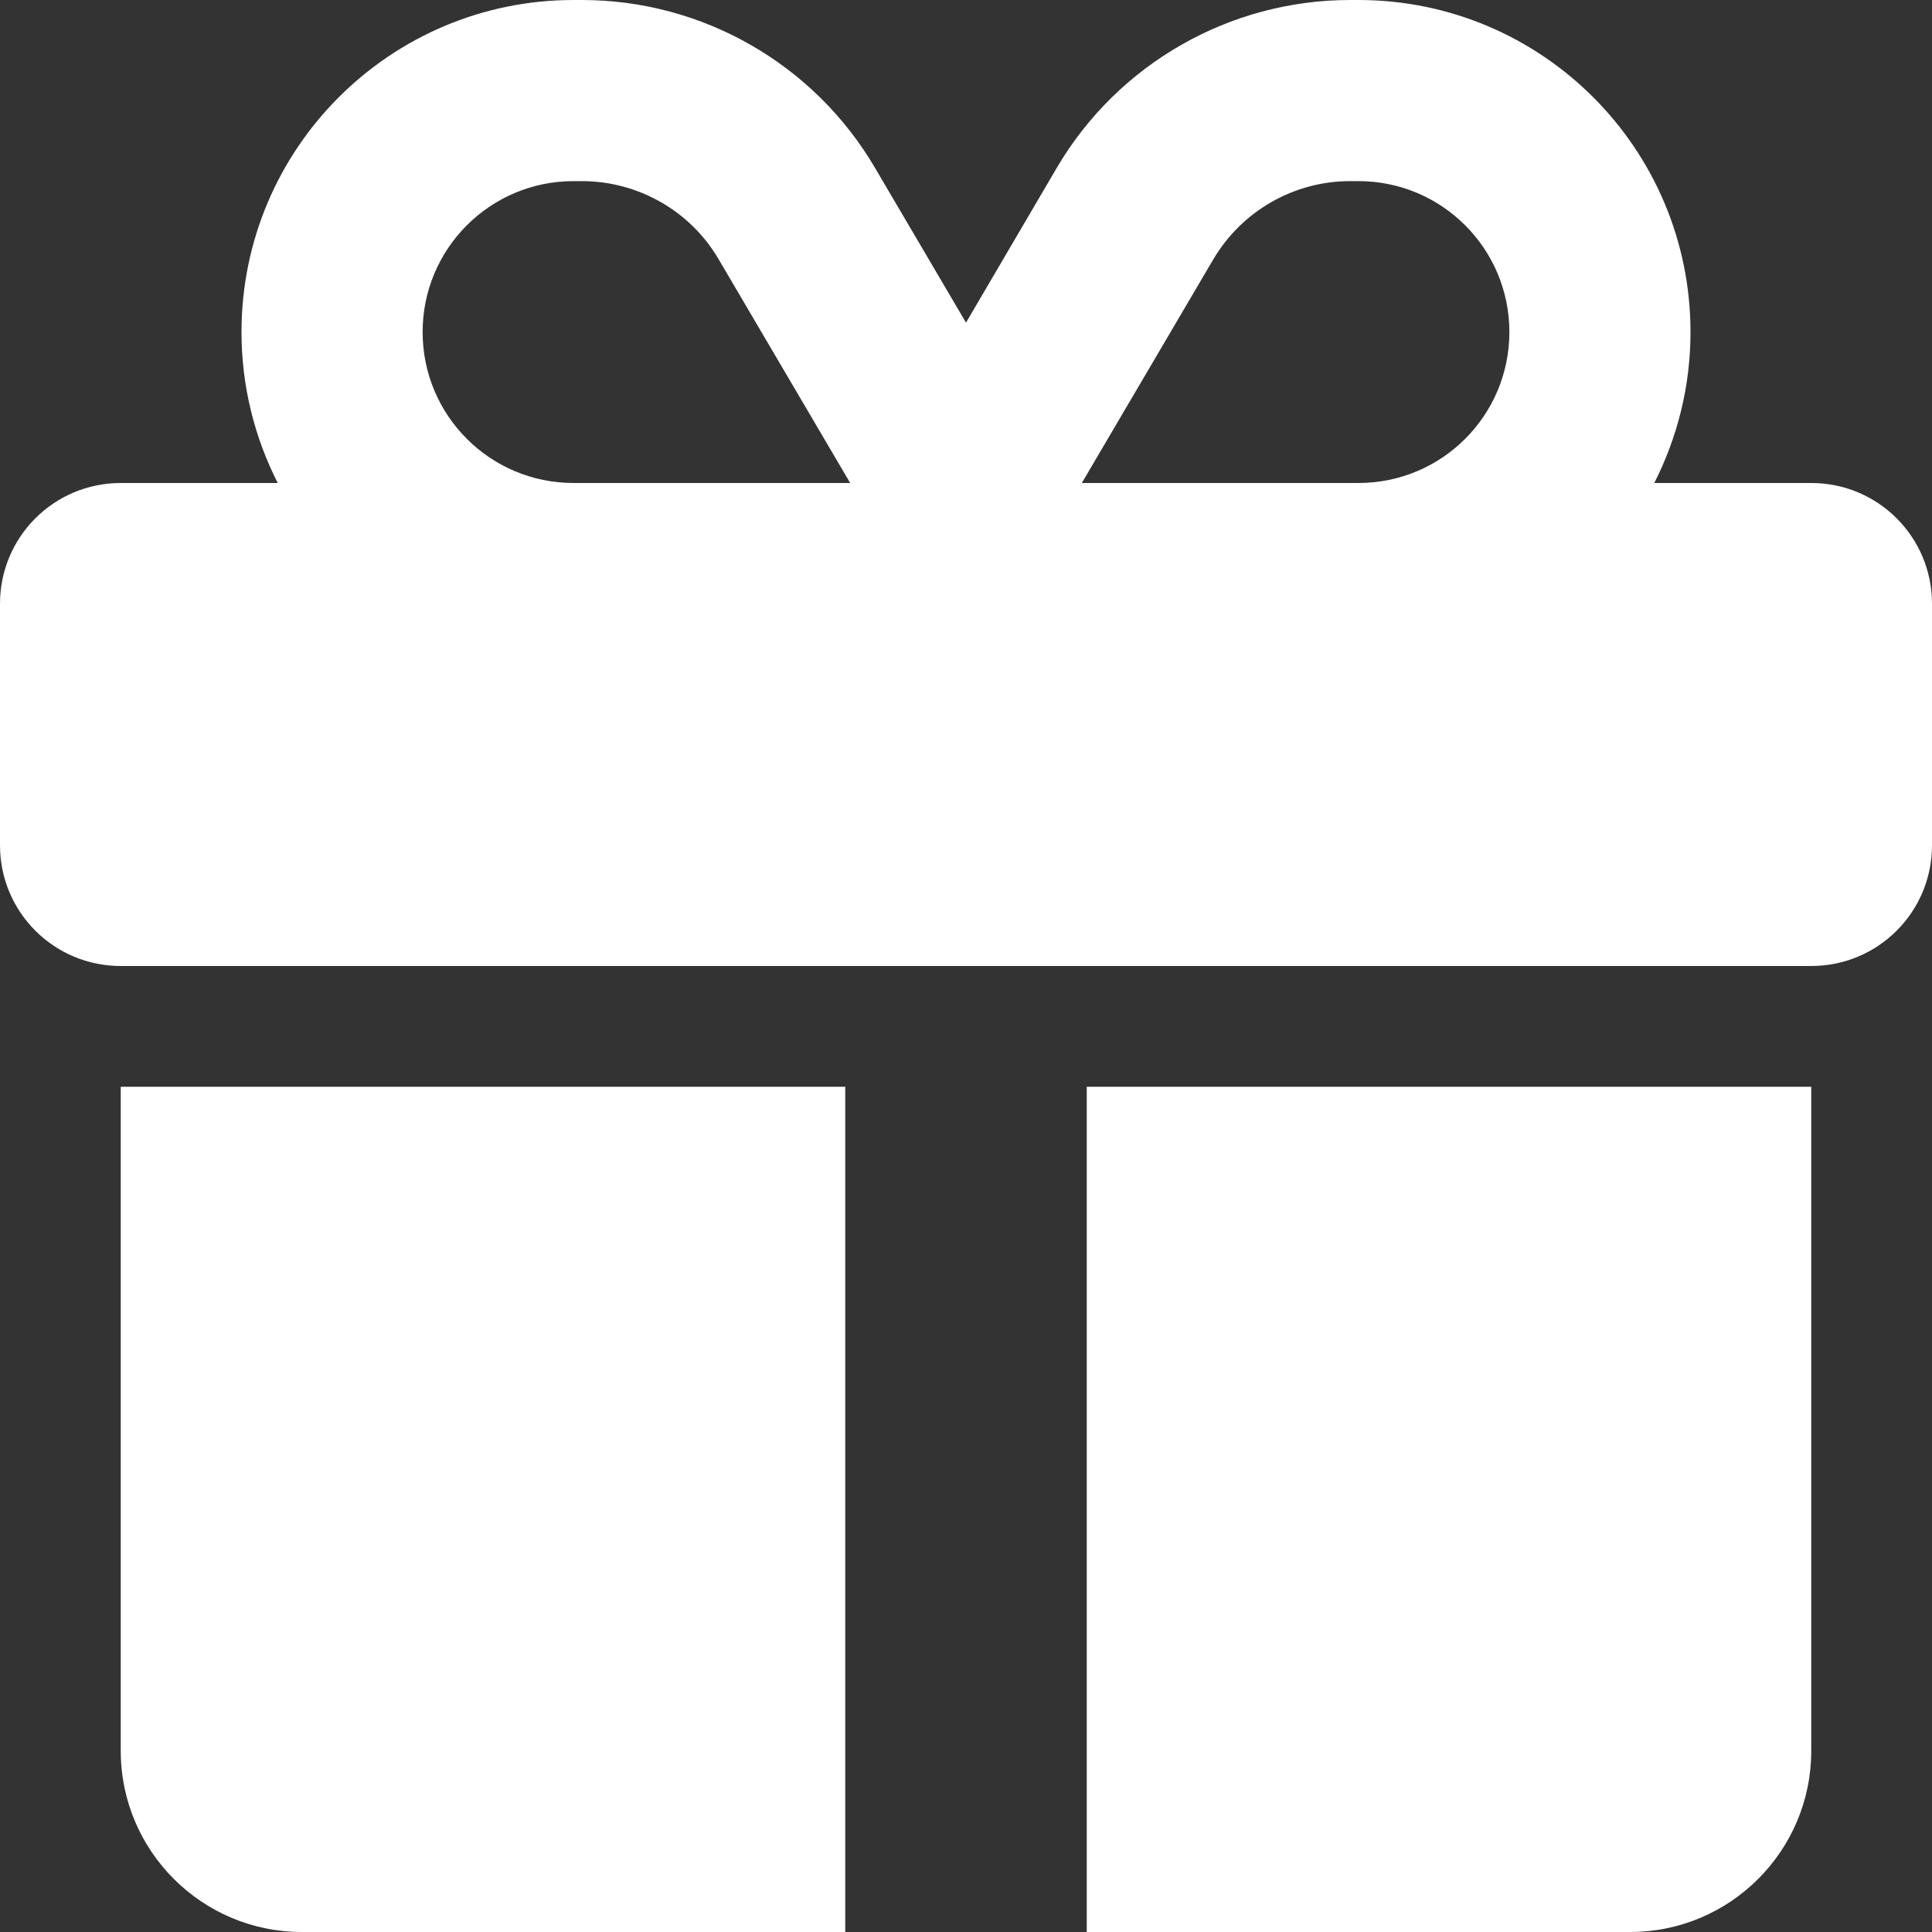
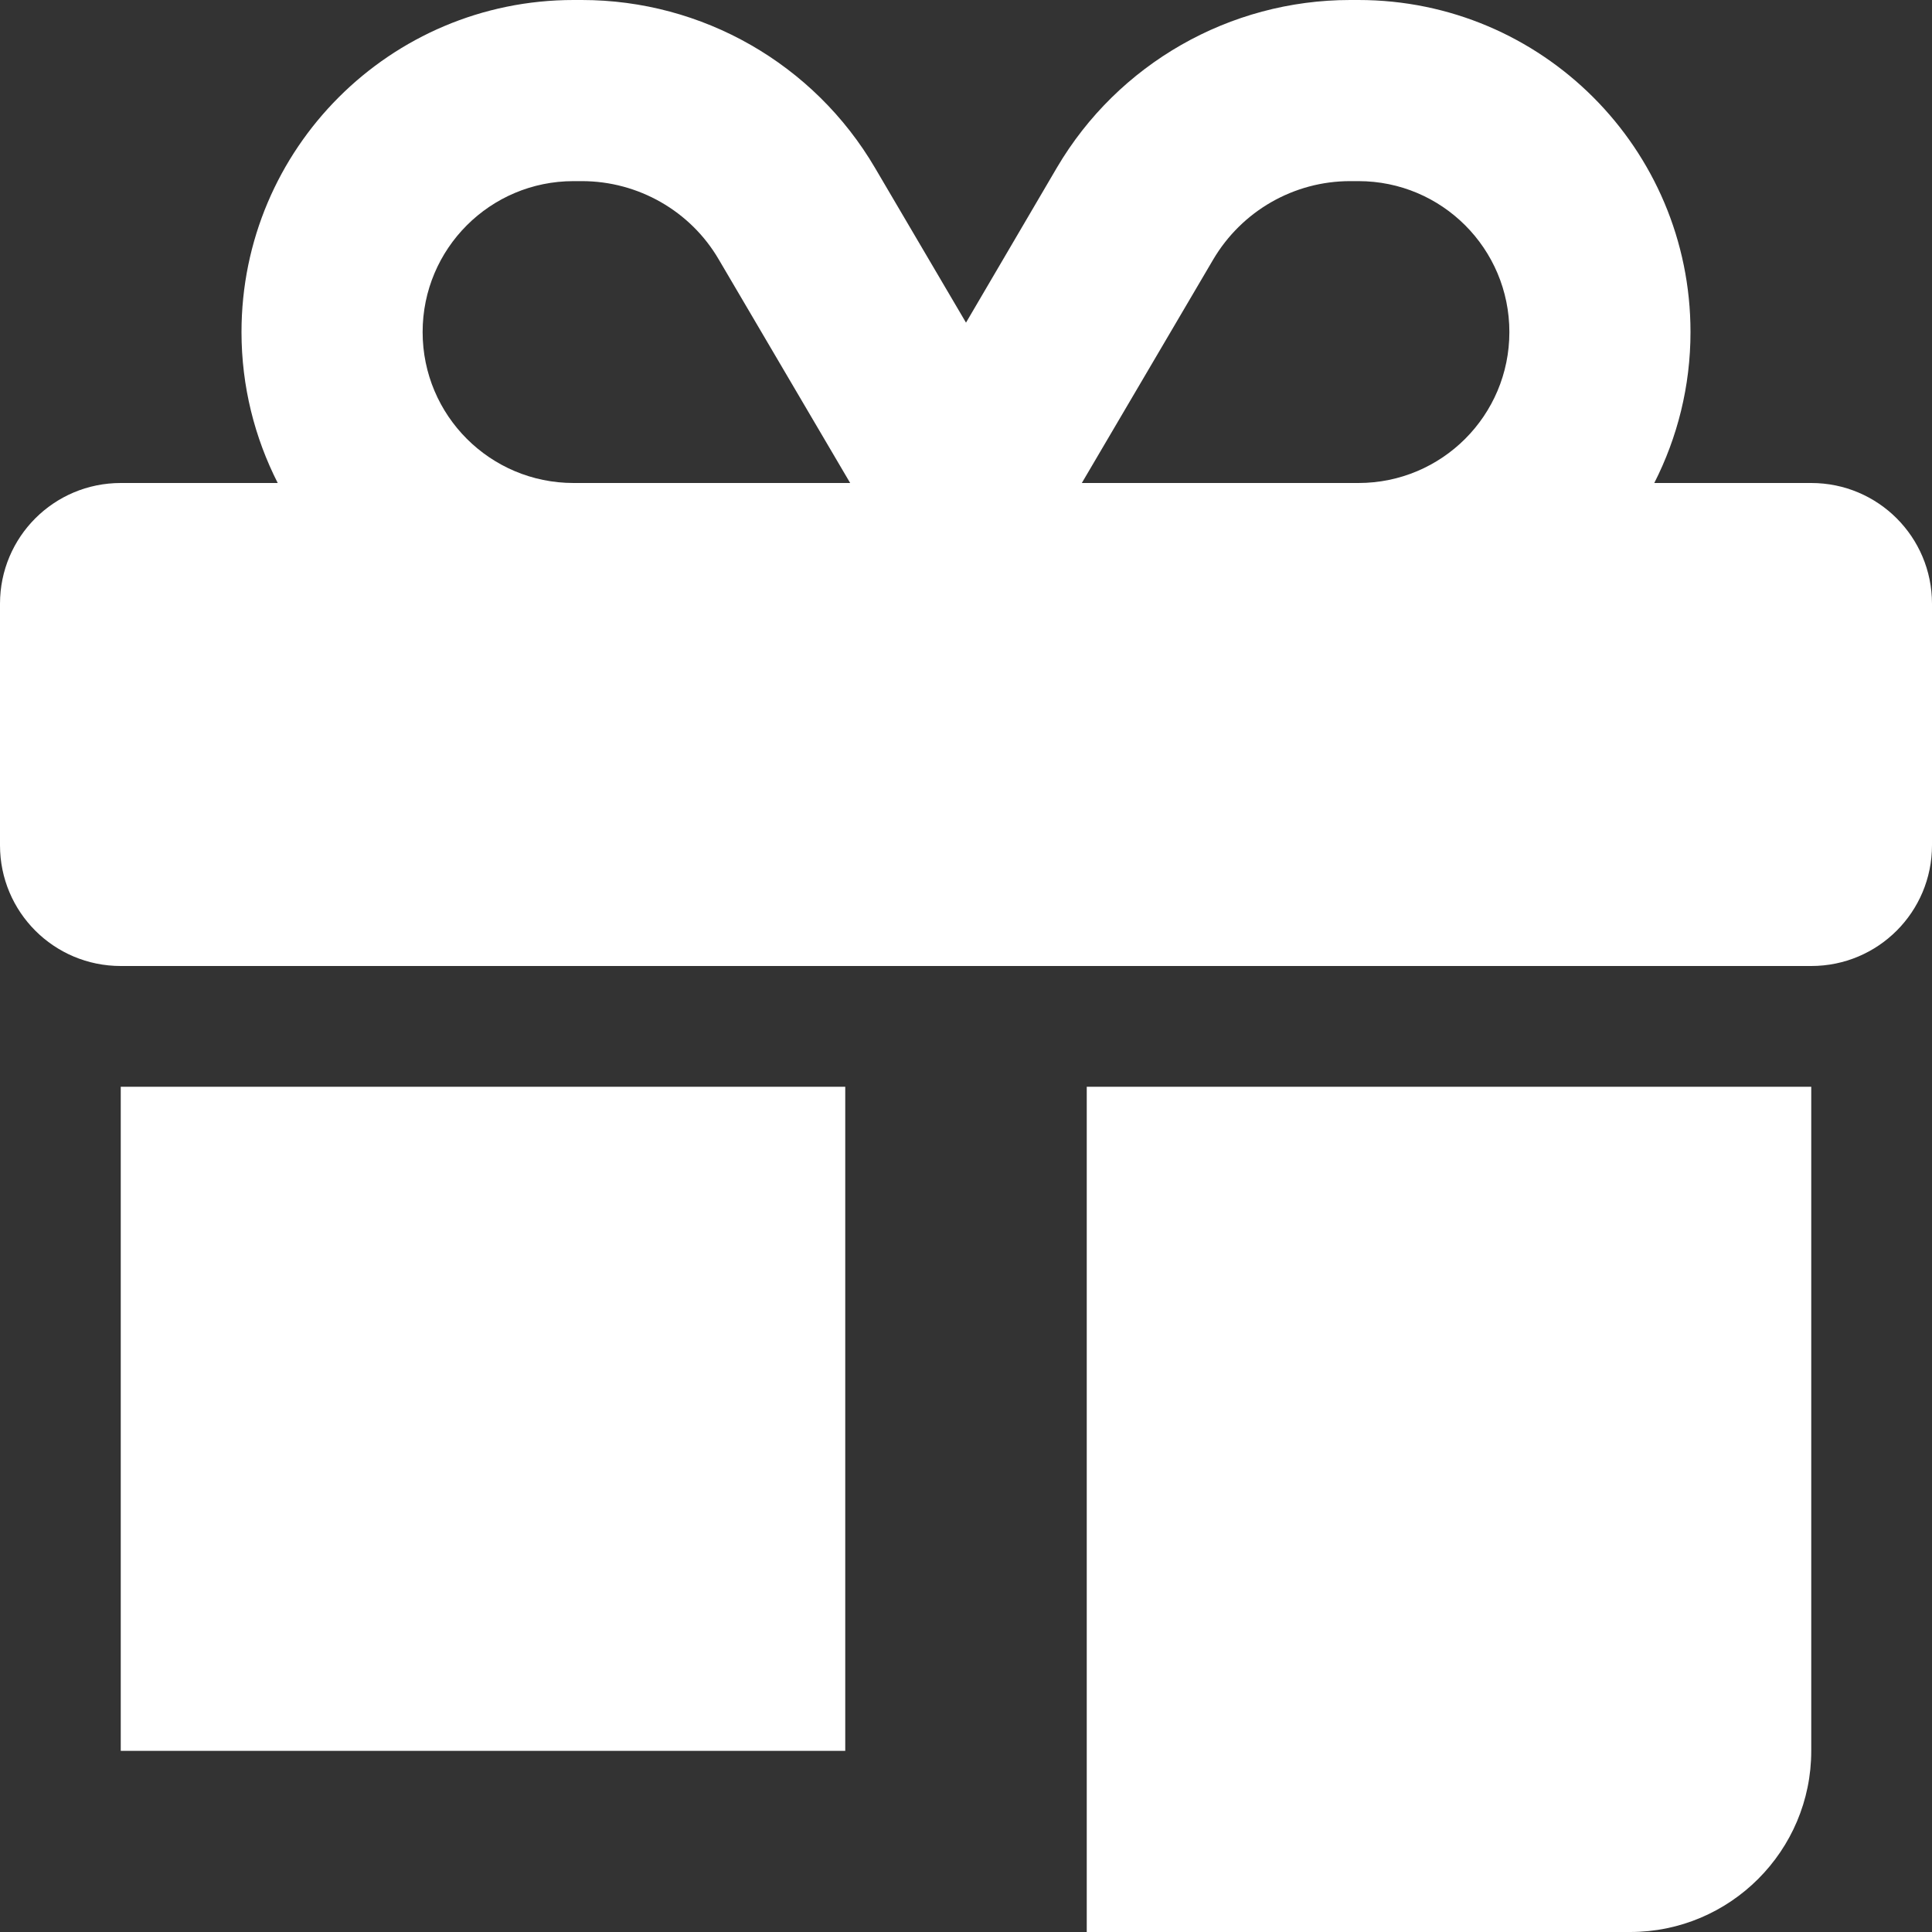
<svg xmlns="http://www.w3.org/2000/svg" width="40" height="40" viewBox="0 0 40 40" fill="none">
  <rect x="0" y="0" width="40" height="40" fill="#333333" stroke="none" />
-   <path d="M14.883 5.375L17.602 10H11.875C10.148 10 8.75 8.602 8.75 6.875C8.75 5.148 10.148 3.75 11.875 3.75H12.047C13.211 3.75 14.297 4.367 14.883 5.375ZM5 6.875C5 8 5.273 9.062 5.75 10H2.5C1.117 10 0 11.117 0 12.5V17.5C0 18.883 1.117 20 2.5 20H37.5C38.883 20 40 18.883 40 17.5V12.5C40 11.117 38.883 10 37.5 10H34.25C34.727 9.062 35 8 35 6.875C35 3.078 31.922 0 28.125 0H27.953C25.461 0 23.148 1.32 21.883 3.469L20 6.68L18.117 3.477C16.852 1.32 14.539 0 12.047 0H11.875C8.078 0 5 3.078 5 6.875ZM31.25 6.875C31.25 8.602 29.852 10 28.125 10H22.398L25.117 5.375C25.711 4.367 26.789 3.75 27.953 3.75H28.125C29.852 3.75 31.25 5.148 31.25 6.875ZM2.5 22.5V36.25C2.5 38.32 4.18 40 6.25 40H17.5V22.5H2.5ZM22.5 40H33.75C35.82 40 37.5 38.32 37.5 36.25V22.5H22.5V40Z" fill="white" />
+   <path d="M14.883 5.375L17.602 10H11.875C10.148 10 8.75 8.602 8.75 6.875C8.75 5.148 10.148 3.75 11.875 3.75H12.047C13.211 3.75 14.297 4.367 14.883 5.375ZM5 6.875C5 8 5.273 9.062 5.75 10H2.5C1.117 10 0 11.117 0 12.5V17.5C0 18.883 1.117 20 2.5 20H37.5C38.883 20 40 18.883 40 17.5V12.5C40 11.117 38.883 10 37.5 10H34.25C34.727 9.062 35 8 35 6.875C35 3.078 31.922 0 28.125 0H27.953C25.461 0 23.148 1.32 21.883 3.469L20 6.68L18.117 3.477C16.852 1.32 14.539 0 12.047 0H11.875C8.078 0 5 3.078 5 6.875ZM31.25 6.875C31.25 8.602 29.852 10 28.125 10H22.398L25.117 5.375C25.711 4.367 26.789 3.75 27.953 3.75H28.125C29.852 3.75 31.25 5.148 31.25 6.875ZM2.5 22.5V36.25H17.5V22.5H2.5ZM22.5 40H33.75C35.82 40 37.5 38.32 37.5 36.25V22.5H22.5V40Z" fill="white" />
</svg>